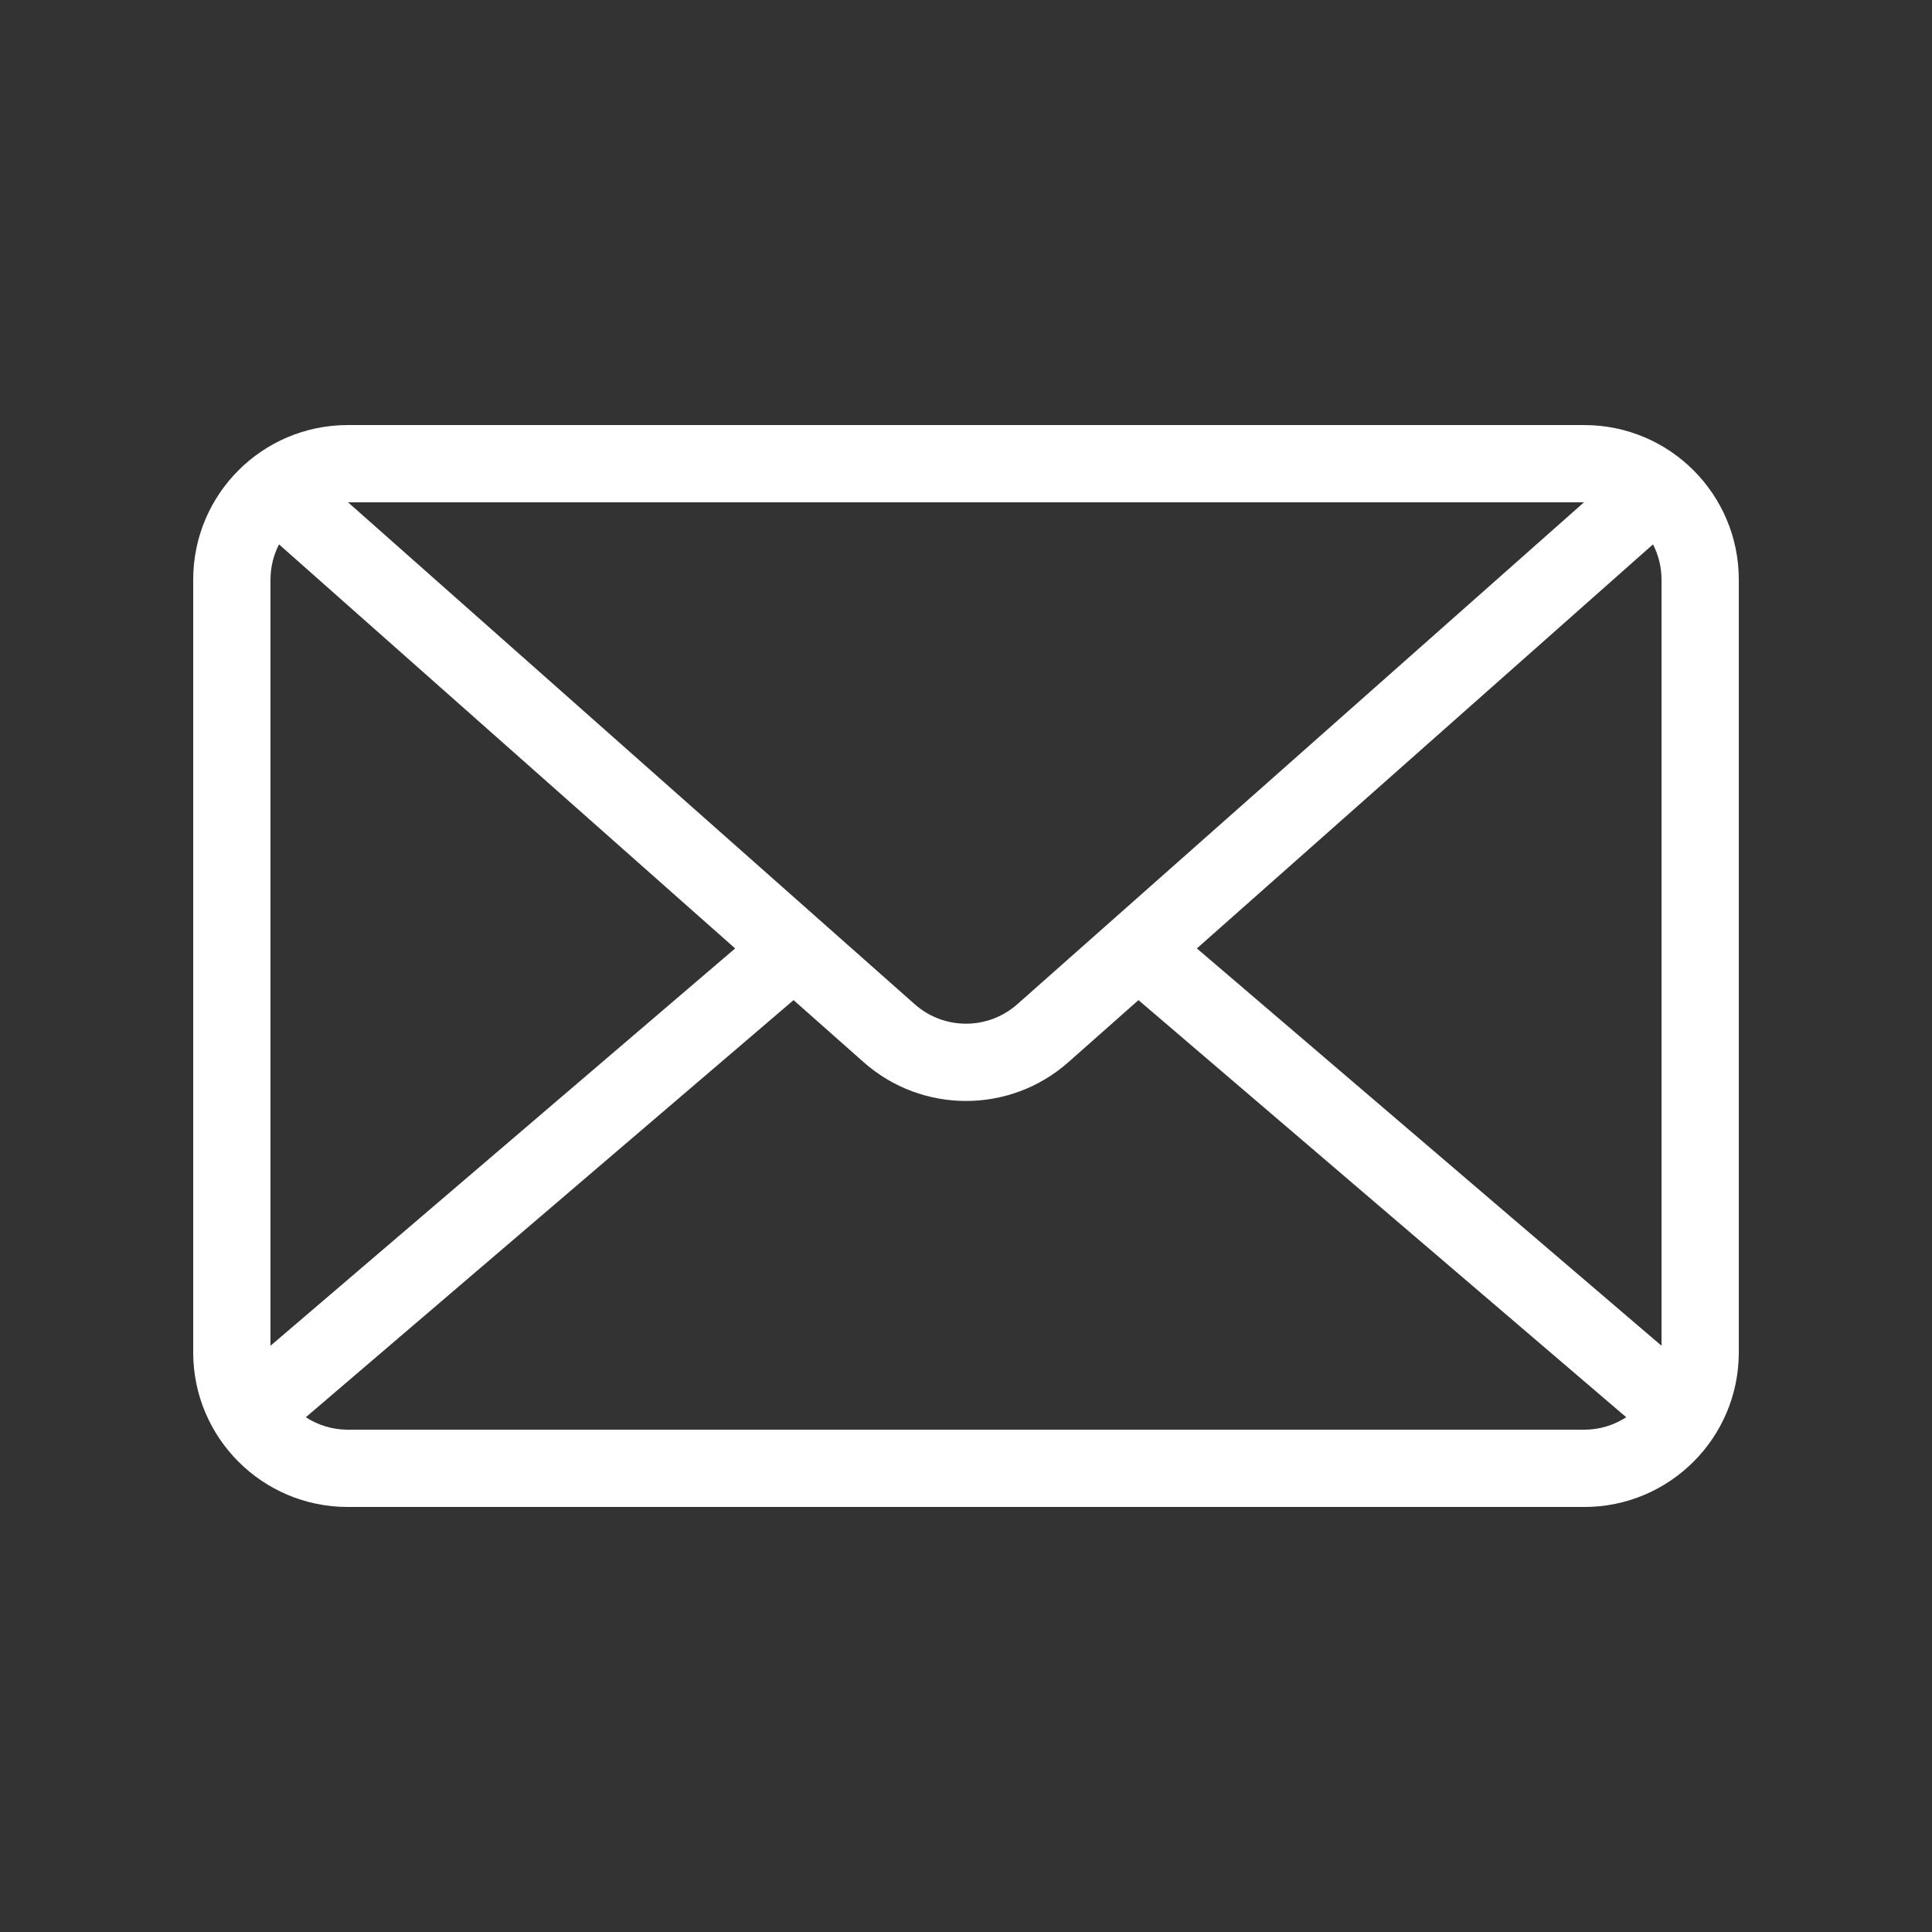
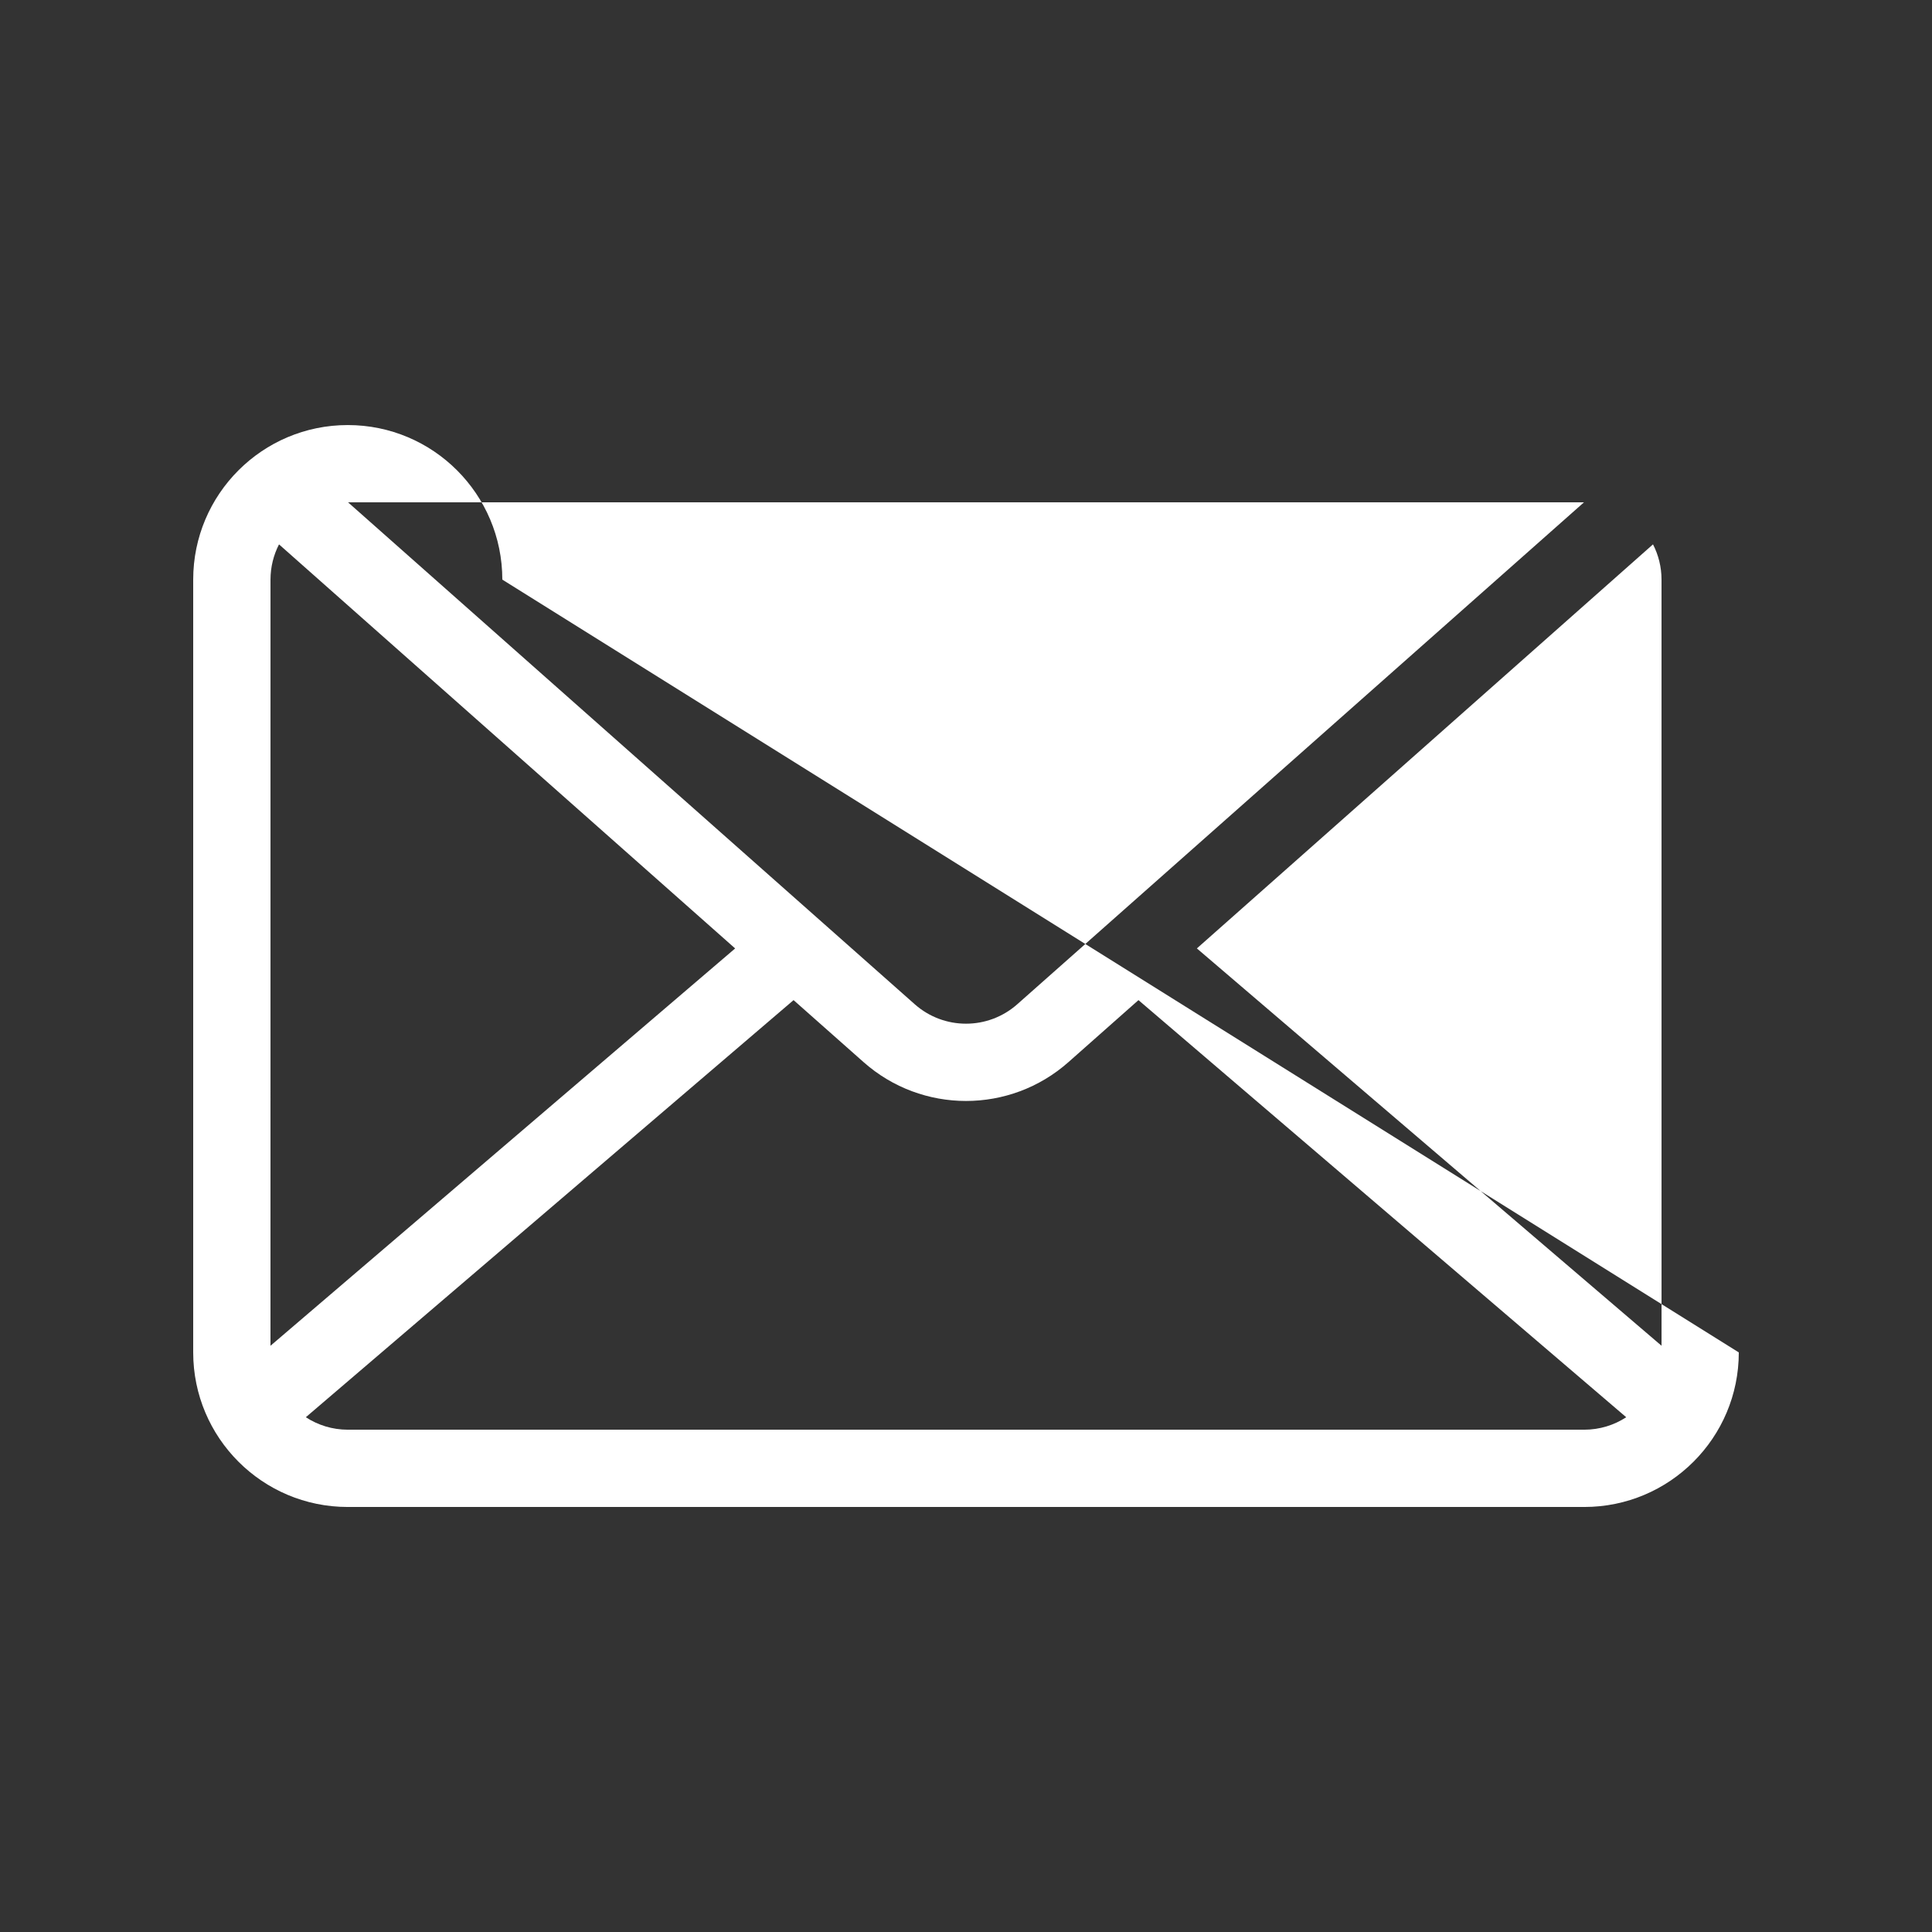
<svg xmlns="http://www.w3.org/2000/svg" viewBox="0 0 100 100" fill-rule="evenodd">
  <rect x="0" y="0" width="100" height="100" fill="#333333" stroke="none" />
-   <path d="m86 30c0-0.656-0.16-1.277-0.441-1.824l-23.609 20.914 24.051 20.566zm-30.695 24.973c-3.027 2.684-7.582 2.684-10.609 0l-3.621-3.207-25.246 21.59c0.625 0.406 1.371 0.645 2.172 0.645h64c0.801 0 1.547-0.238 2.172-0.645l-25.246-21.59zm-7.957-2.992c1.516 1.34 3.789 1.34 5.305 0l29.332-25.98h-63.969zm-33.348 17.676 24.051-20.566-23.609-20.914c-0.281 0.547-0.441 1.168-0.441 1.824zm76 0.344c0 4.418-3.582 8-8 8h-64c-4.418 0-8-3.582-8-8v-40c0-4.418 3.582-8 8-8h64c4.418 0 8 3.582 8 8z" fill="#ffffff" />
+   <path d="m86 30c0-0.656-0.16-1.277-0.441-1.824l-23.609 20.914 24.051 20.566zm-30.695 24.973c-3.027 2.684-7.582 2.684-10.609 0l-3.621-3.207-25.246 21.59c0.625 0.406 1.371 0.645 2.172 0.645h64c0.801 0 1.547-0.238 2.172-0.645l-25.246-21.59zm-7.957-2.992c1.516 1.34 3.789 1.34 5.305 0l29.332-25.98h-63.969zm-33.348 17.676 24.051-20.566-23.609-20.914c-0.281 0.547-0.441 1.168-0.441 1.824zm76 0.344c0 4.418-3.582 8-8 8h-64c-4.418 0-8-3.582-8-8v-40c0-4.418 3.582-8 8-8c4.418 0 8 3.582 8 8z" fill="#ffffff" />
</svg>